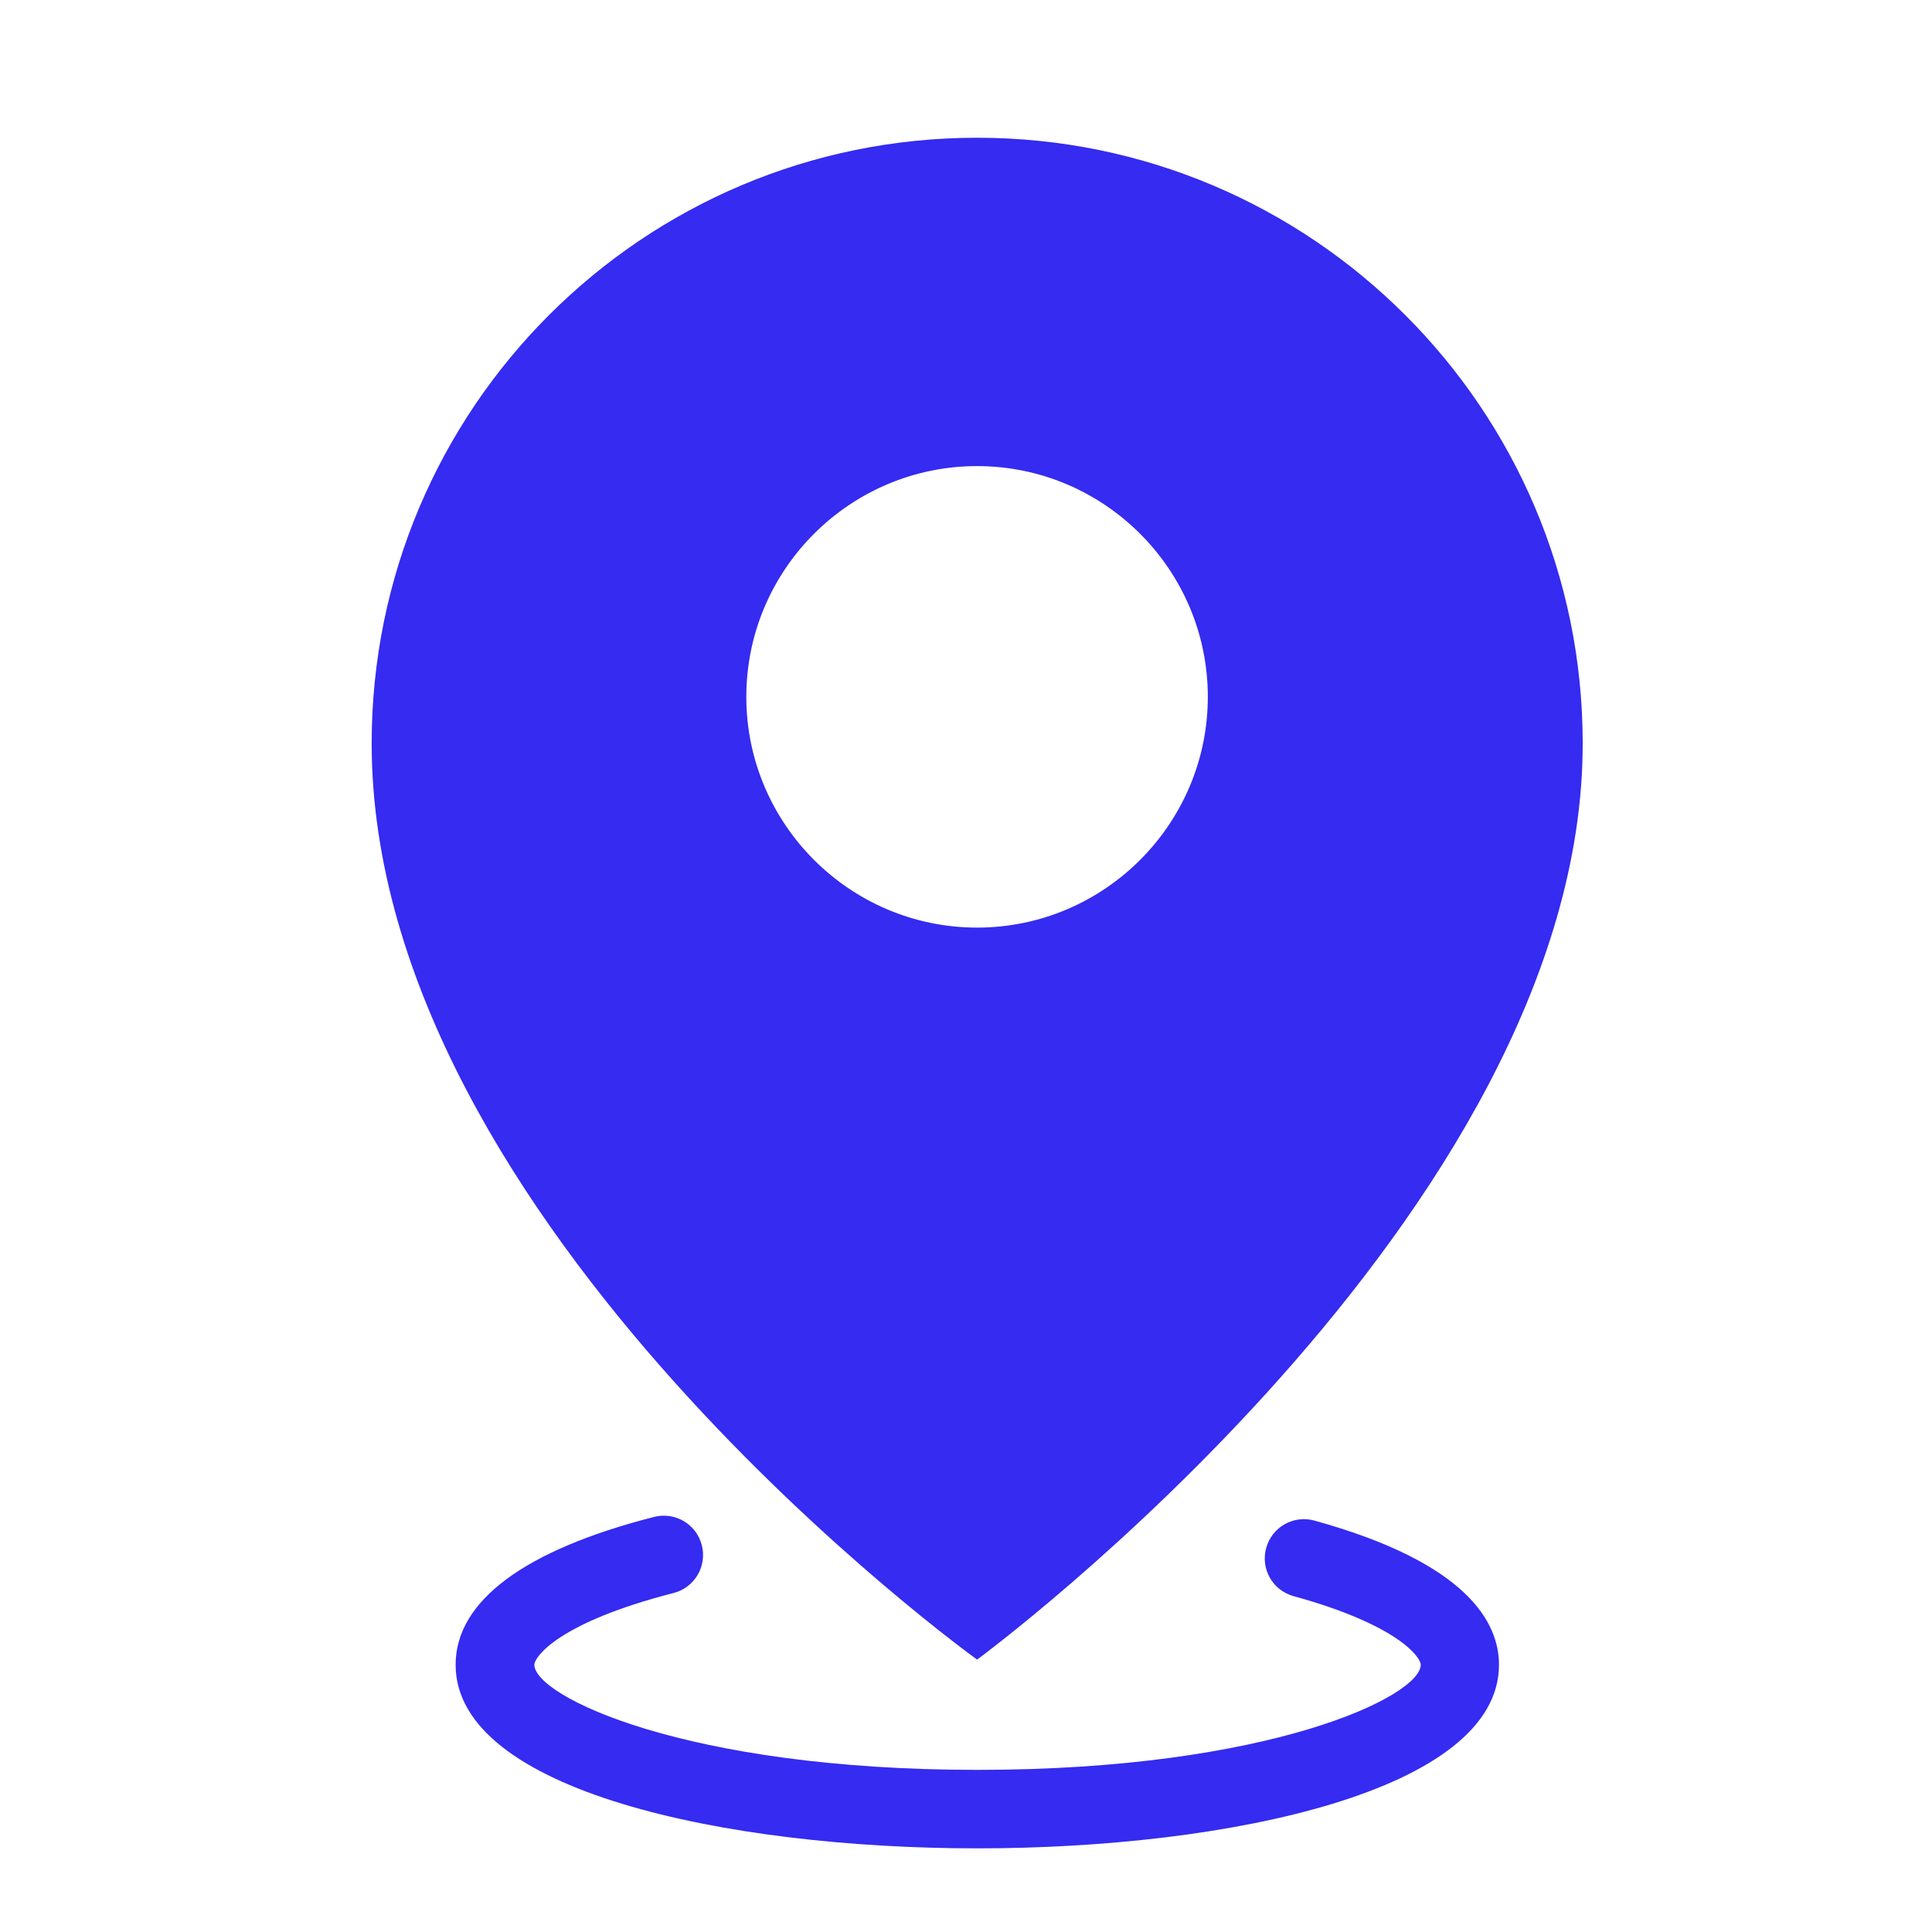
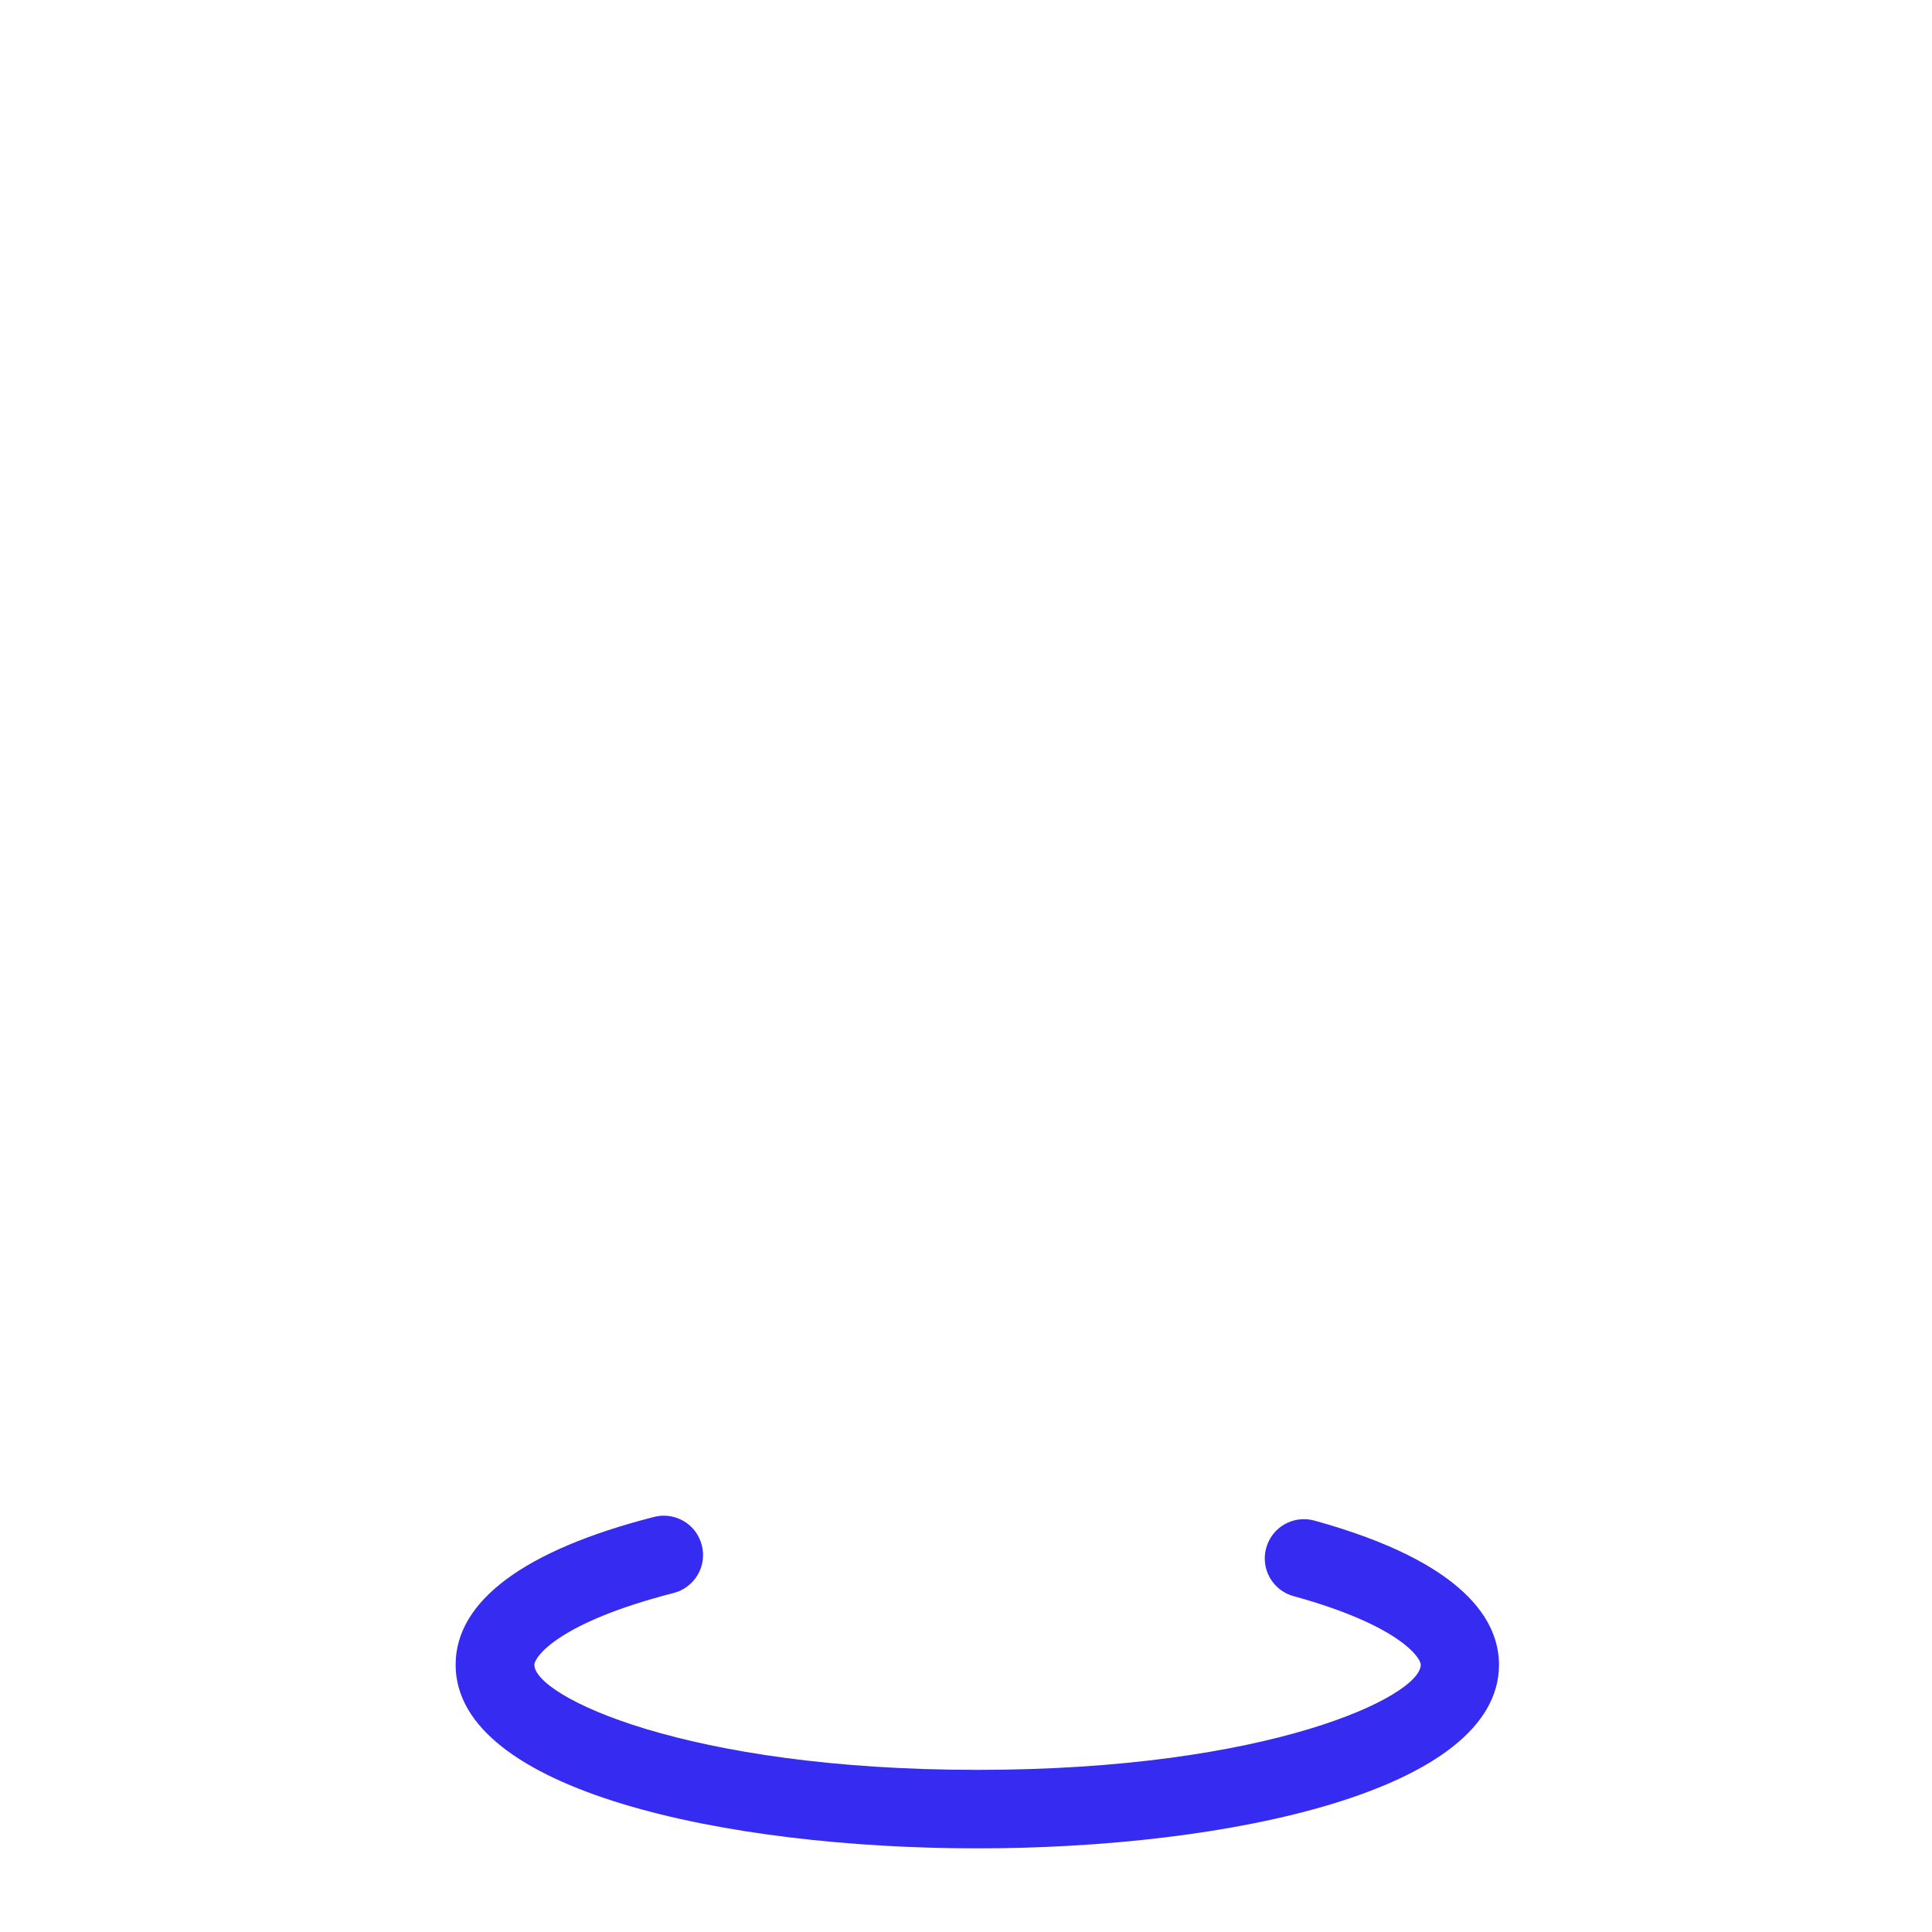
<svg xmlns="http://www.w3.org/2000/svg" width="24" height="24" viewBox="0 0 24 24" fill="none">
-   <path d="M12.138 20.616C12.138 20.616 19.661 15.088 19.661 9.235C19.661 5.081 16.294 1.711 12.138 1.711C7.981 1.711 4.617 5.081 4.617 9.235C4.617 15.215 12.138 20.616 12.138 20.616ZM12.138 5.79C13.717 5.79 15.004 7.077 15.004 8.656C15.004 10.236 13.717 11.523 12.138 11.523C10.558 11.523 9.271 10.236 9.271 8.656C9.271 7.077 10.558 5.79 12.138 5.79Z" fill="#352BF1" />
  <path d="M16.327 18.889C16.067 18.818 15.8 18.97 15.729 19.23C15.657 19.49 15.81 19.757 16.07 19.828C17.38 20.189 17.649 20.592 17.649 20.68C17.649 21.07 15.777 21.986 12.144 21.986C8.51 21.986 6.638 21.07 6.638 20.68C6.638 20.586 6.931 20.157 8.367 19.789C8.43 19.773 8.488 19.745 8.539 19.707C8.59 19.668 8.633 19.62 8.666 19.565C8.699 19.509 8.72 19.448 8.729 19.385C8.738 19.321 8.734 19.257 8.718 19.195C8.702 19.133 8.674 19.074 8.636 19.023C8.597 18.972 8.549 18.928 8.494 18.896C8.438 18.863 8.377 18.842 8.314 18.833C8.25 18.824 8.186 18.828 8.124 18.844C6.512 19.256 5.66 19.89 5.66 20.68C5.66 22.246 9.017 22.961 12.141 22.961C15.264 22.961 18.621 22.246 18.621 20.68C18.621 20.15 18.221 19.412 16.327 18.889Z" fill="#352BF1" />
</svg>